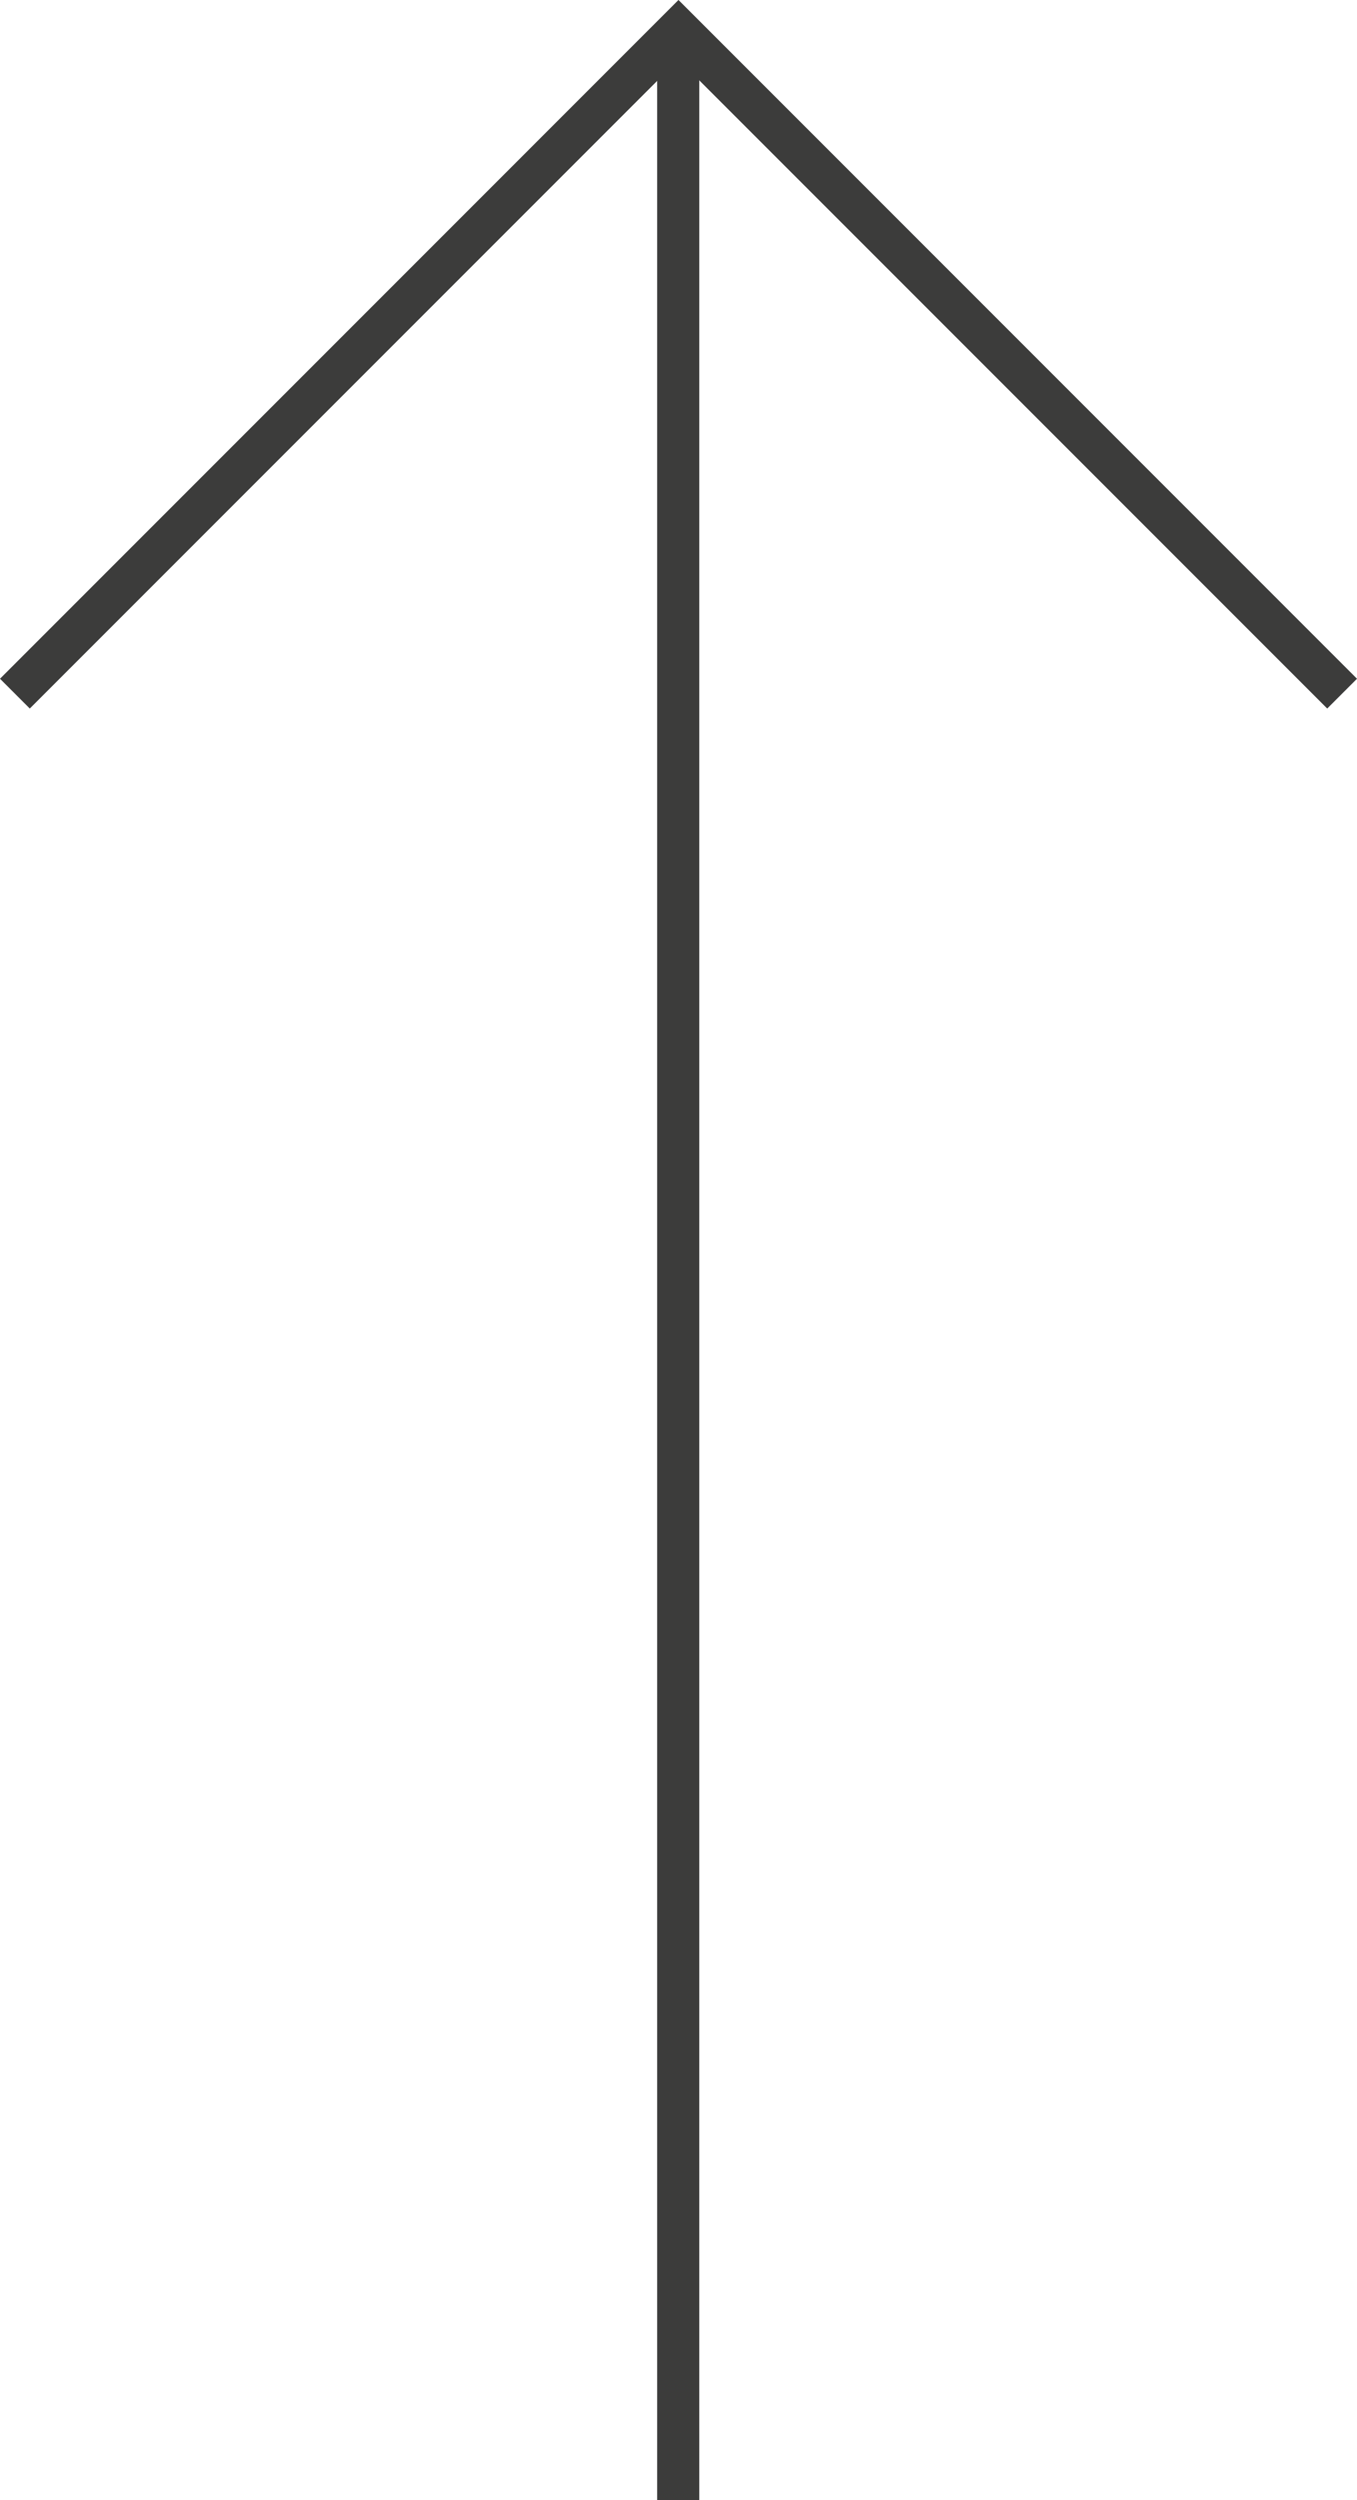
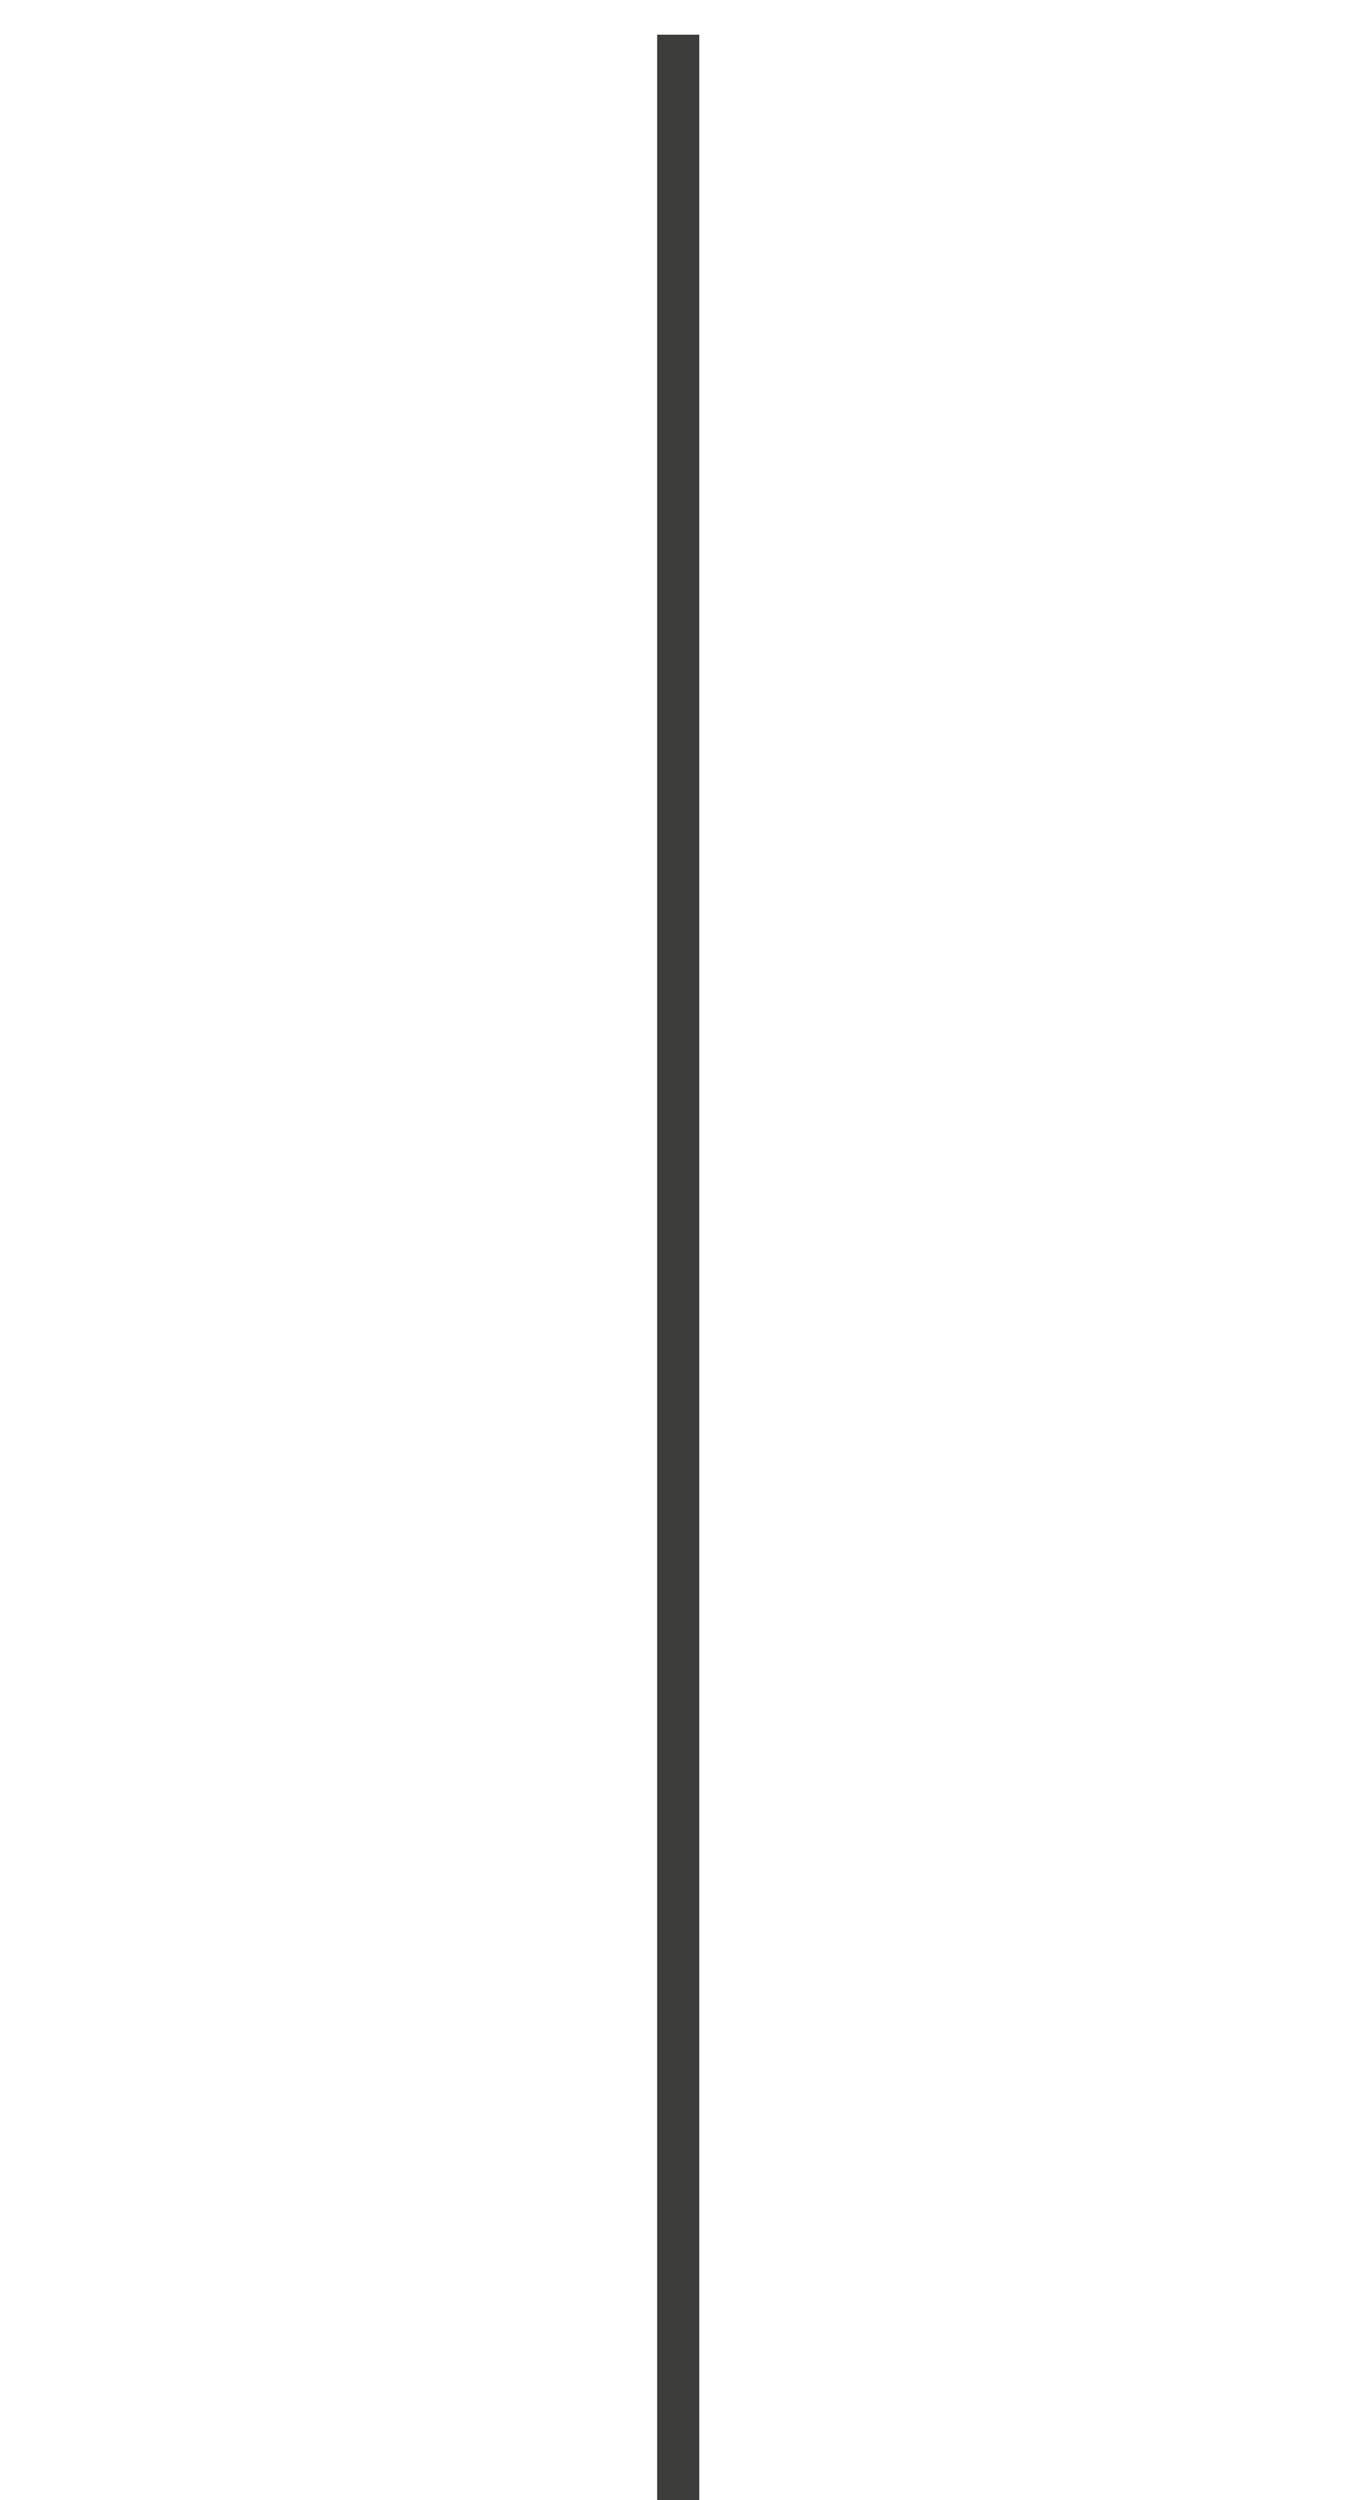
<svg xmlns="http://www.w3.org/2000/svg" width="64.425" height="118.646" viewBox="0 0 64.425 118.646">
  <g id="scrolltop" transform="translate(-1710.282 -15822.342)">
-     <path id="Path_37" data-name="Path 37" d="M7489.008,372.773l31.505-31.506,31.506,31.506" transform="translate(-5778.019 15482.488)" fill="none" stroke="#3c3c3b" stroke-width="2" />
    <line id="Line_3" data-name="Line 3" y2="117" transform="translate(1742.481 15823.988)" fill="none" stroke="#3c3c3b" stroke-width="2" />
  </g>
</svg>